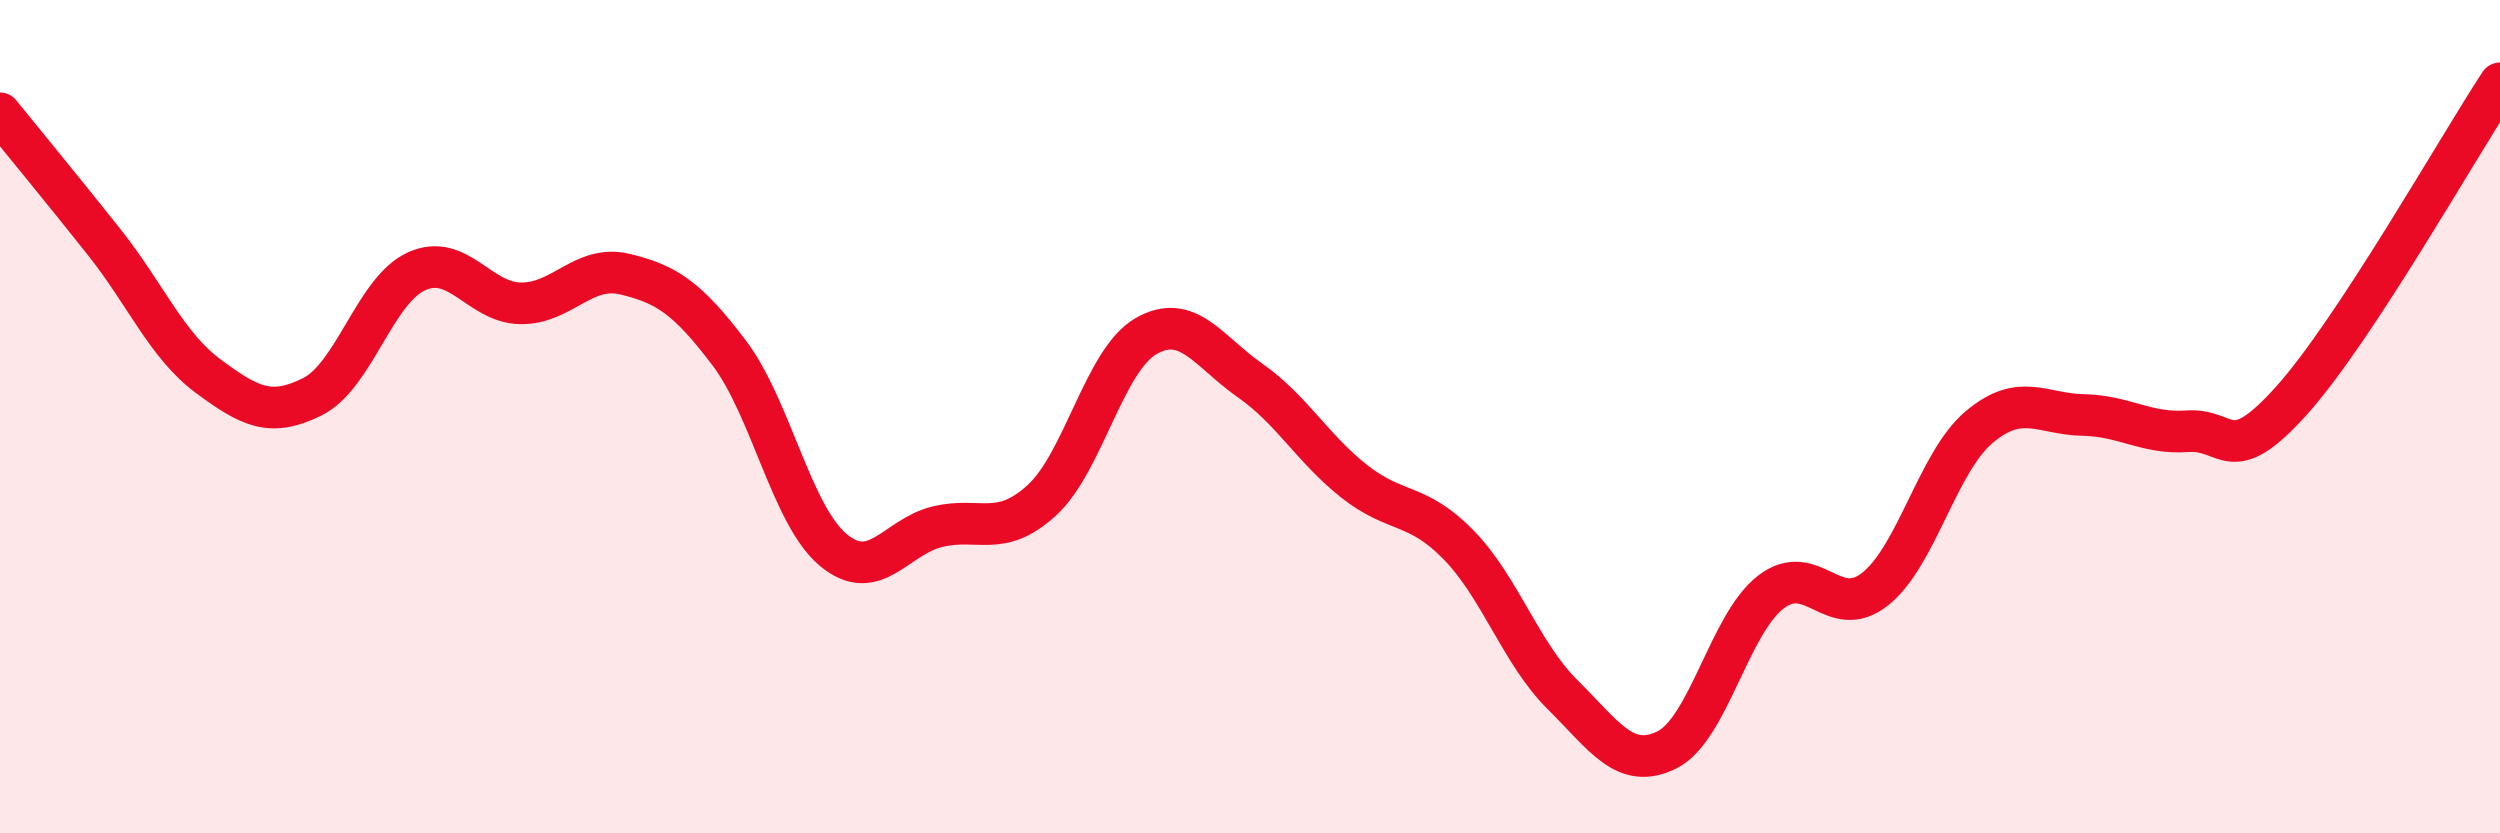
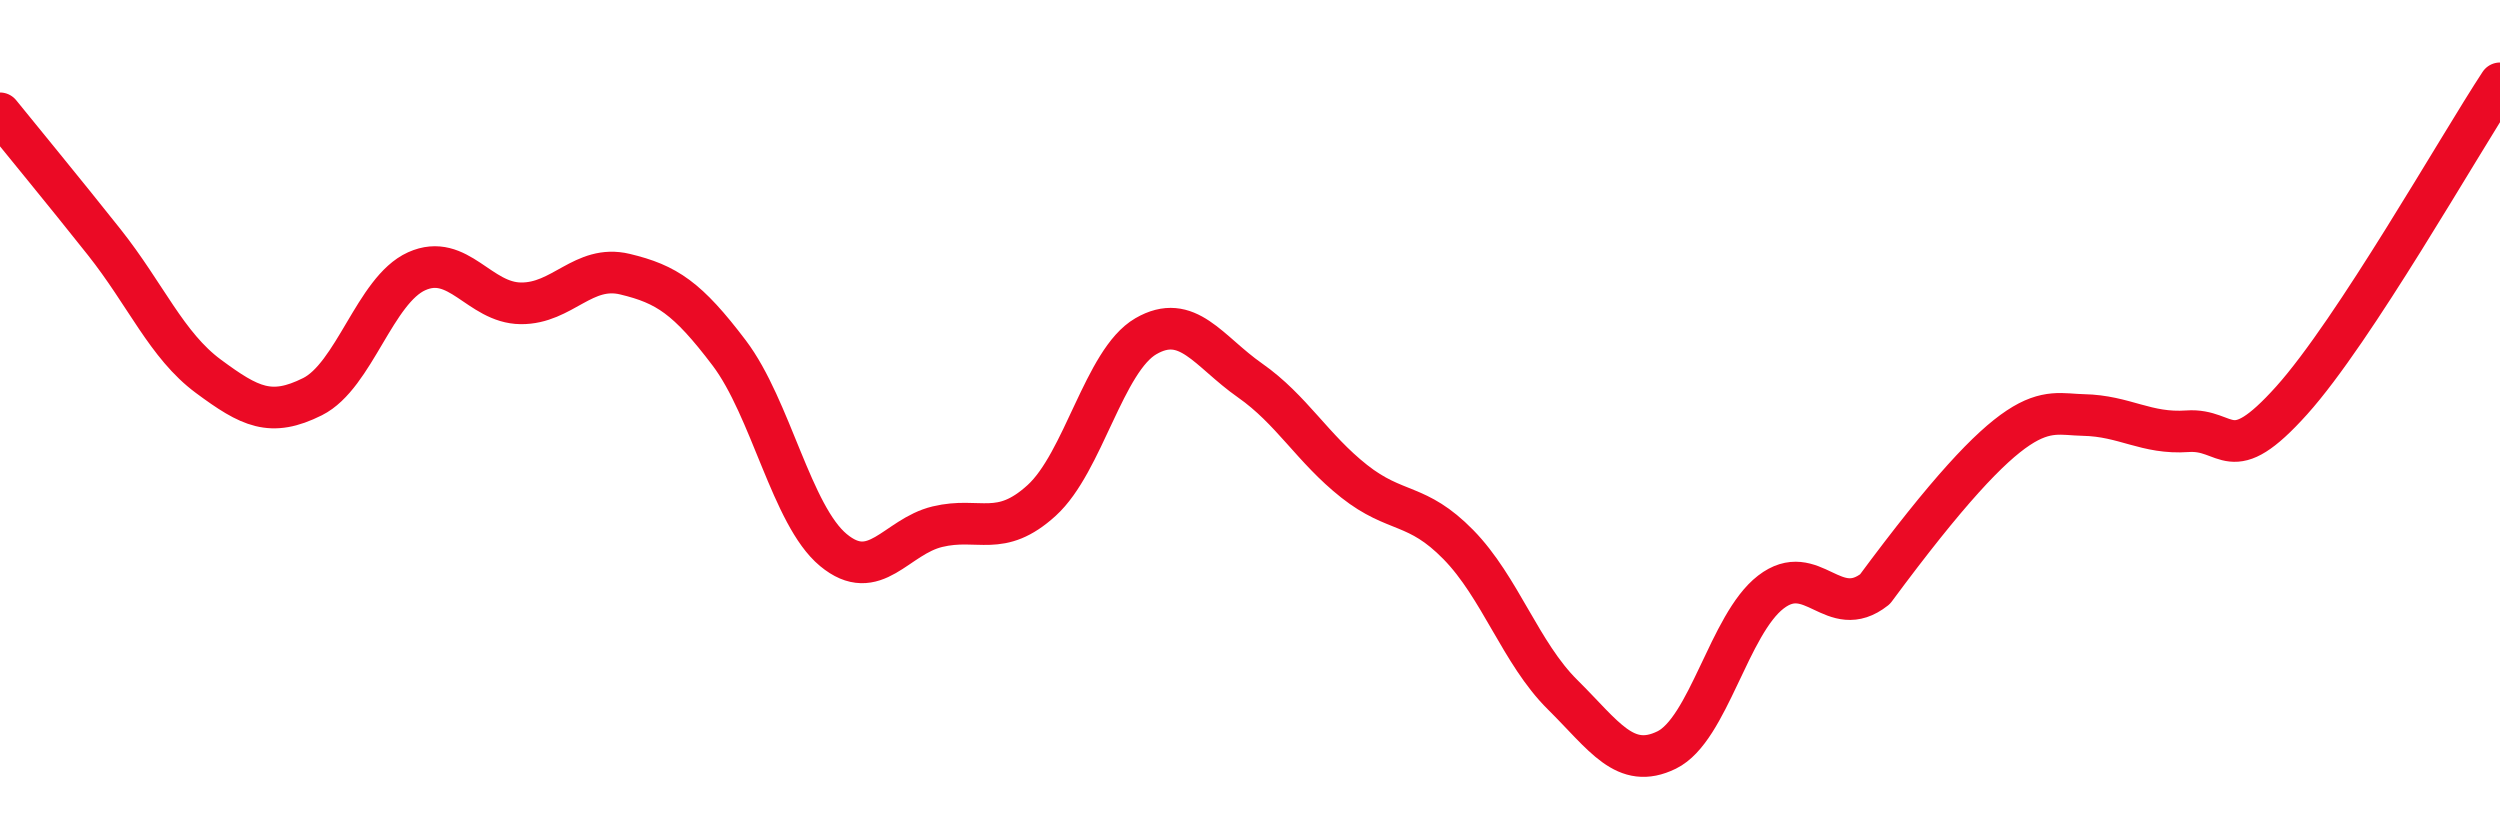
<svg xmlns="http://www.w3.org/2000/svg" width="60" height="20" viewBox="0 0 60 20">
-   <path d="M 0,2.72 C 0.5,3.34 1.5,4.55 2.5,5.81 C 3.5,7.07 4,8.29 5,9.03 C 6,9.77 6.5,10.02 7.5,9.52 C 8.5,9.02 9,6.96 10,6.51 C 11,6.06 11.5,7.27 12.5,7.28 C 13.5,7.29 14,6.34 15,6.58 C 16,6.82 16.5,7.15 17.5,8.47 C 18.5,9.79 19,12.37 20,13.2 C 21,14.03 21.5,12.88 22.5,12.64 C 23.5,12.4 24,12.92 25,12.01 C 26,11.1 26.5,8.65 27.5,8.07 C 28.5,7.49 29,8.43 30,9.13 C 31,9.83 31.5,10.76 32.5,11.55 C 33.5,12.34 34,12.05 35,13.07 C 36,14.09 36.5,15.68 37.5,16.67 C 38.5,17.66 39,18.49 40,18 C 41,17.51 41.5,14.98 42.5,14.21 C 43.5,13.44 44,14.93 45,14.14 C 46,13.35 46.5,11.09 47.5,10.25 C 48.5,9.41 49,9.94 50,9.96 C 51,9.98 51.5,10.42 52.5,10.35 C 53.5,10.28 53.5,11.28 55,9.61 C 56.5,7.94 59,3.52 60,2L60 20L0 20Z" fill="#EB0A25" opacity="0.1" stroke-linecap="round" stroke-linejoin="round" />
-   <path d="M 0,2.72 C 0.5,3.34 1.5,4.55 2.5,5.81 C 3.5,7.07 4,8.29 5,9.03 C 6,9.77 6.5,10.02 7.5,9.52 C 8.5,9.02 9,6.96 10,6.51 C 11,6.06 11.5,7.27 12.5,7.28 C 13.5,7.29 14,6.34 15,6.58 C 16,6.82 16.5,7.15 17.5,8.47 C 18.5,9.79 19,12.37 20,13.2 C 21,14.03 21.5,12.88 22.5,12.64 C 23.5,12.4 24,12.92 25,12.01 C 26,11.1 26.5,8.65 27.5,8.07 C 28.5,7.49 29,8.43 30,9.13 C 31,9.83 31.5,10.76 32.5,11.55 C 33.5,12.34 34,12.05 35,13.07 C 36,14.09 36.5,15.68 37.5,16.67 C 38.5,17.66 39,18.49 40,18 C 41,17.51 41.5,14.98 42.5,14.21 C 43.5,13.44 44,14.93 45,14.14 C 46,13.35 46.5,11.09 47.5,10.25 C 48.5,9.41 49,9.94 50,9.96 C 51,9.98 51.5,10.42 52.5,10.35 C 53.5,10.28 53.5,11.28 55,9.61 C 56.5,7.94 59,3.52 60,2" stroke="#EB0A25" stroke-width="1" fill="none" stroke-linecap="round" stroke-linejoin="round" />
+   <path d="M 0,2.72 C 0.5,3.34 1.5,4.55 2.5,5.81 C 3.5,7.07 4,8.29 5,9.03 C 6,9.77 6.5,10.02 7.5,9.52 C 8.5,9.02 9,6.96 10,6.51 C 11,6.06 11.5,7.27 12.5,7.28 C 13.5,7.29 14,6.34 15,6.58 C 16,6.82 16.5,7.15 17.5,8.47 C 18.5,9.79 19,12.37 20,13.2 C 21,14.03 21.5,12.88 22.5,12.64 C 23.5,12.4 24,12.92 25,12.01 C 26,11.1 26.5,8.65 27.5,8.07 C 28.5,7.49 29,8.43 30,9.13 C 31,9.83 31.5,10.76 32.5,11.55 C 33.5,12.34 34,12.05 35,13.07 C 36,14.09 36.5,15.68 37.5,16.67 C 38.5,17.66 39,18.49 40,18 C 41,17.51 41.5,14.98 42.5,14.21 C 43.5,13.44 44,14.93 45,14.14 C 48.5,9.41 49,9.94 50,9.96 C 51,9.98 51.5,10.42 52.5,10.35 C 53.5,10.28 53.5,11.28 55,9.61 C 56.5,7.94 59,3.52 60,2" stroke="#EB0A25" stroke-width="1" fill="none" stroke-linecap="round" stroke-linejoin="round" />
</svg>